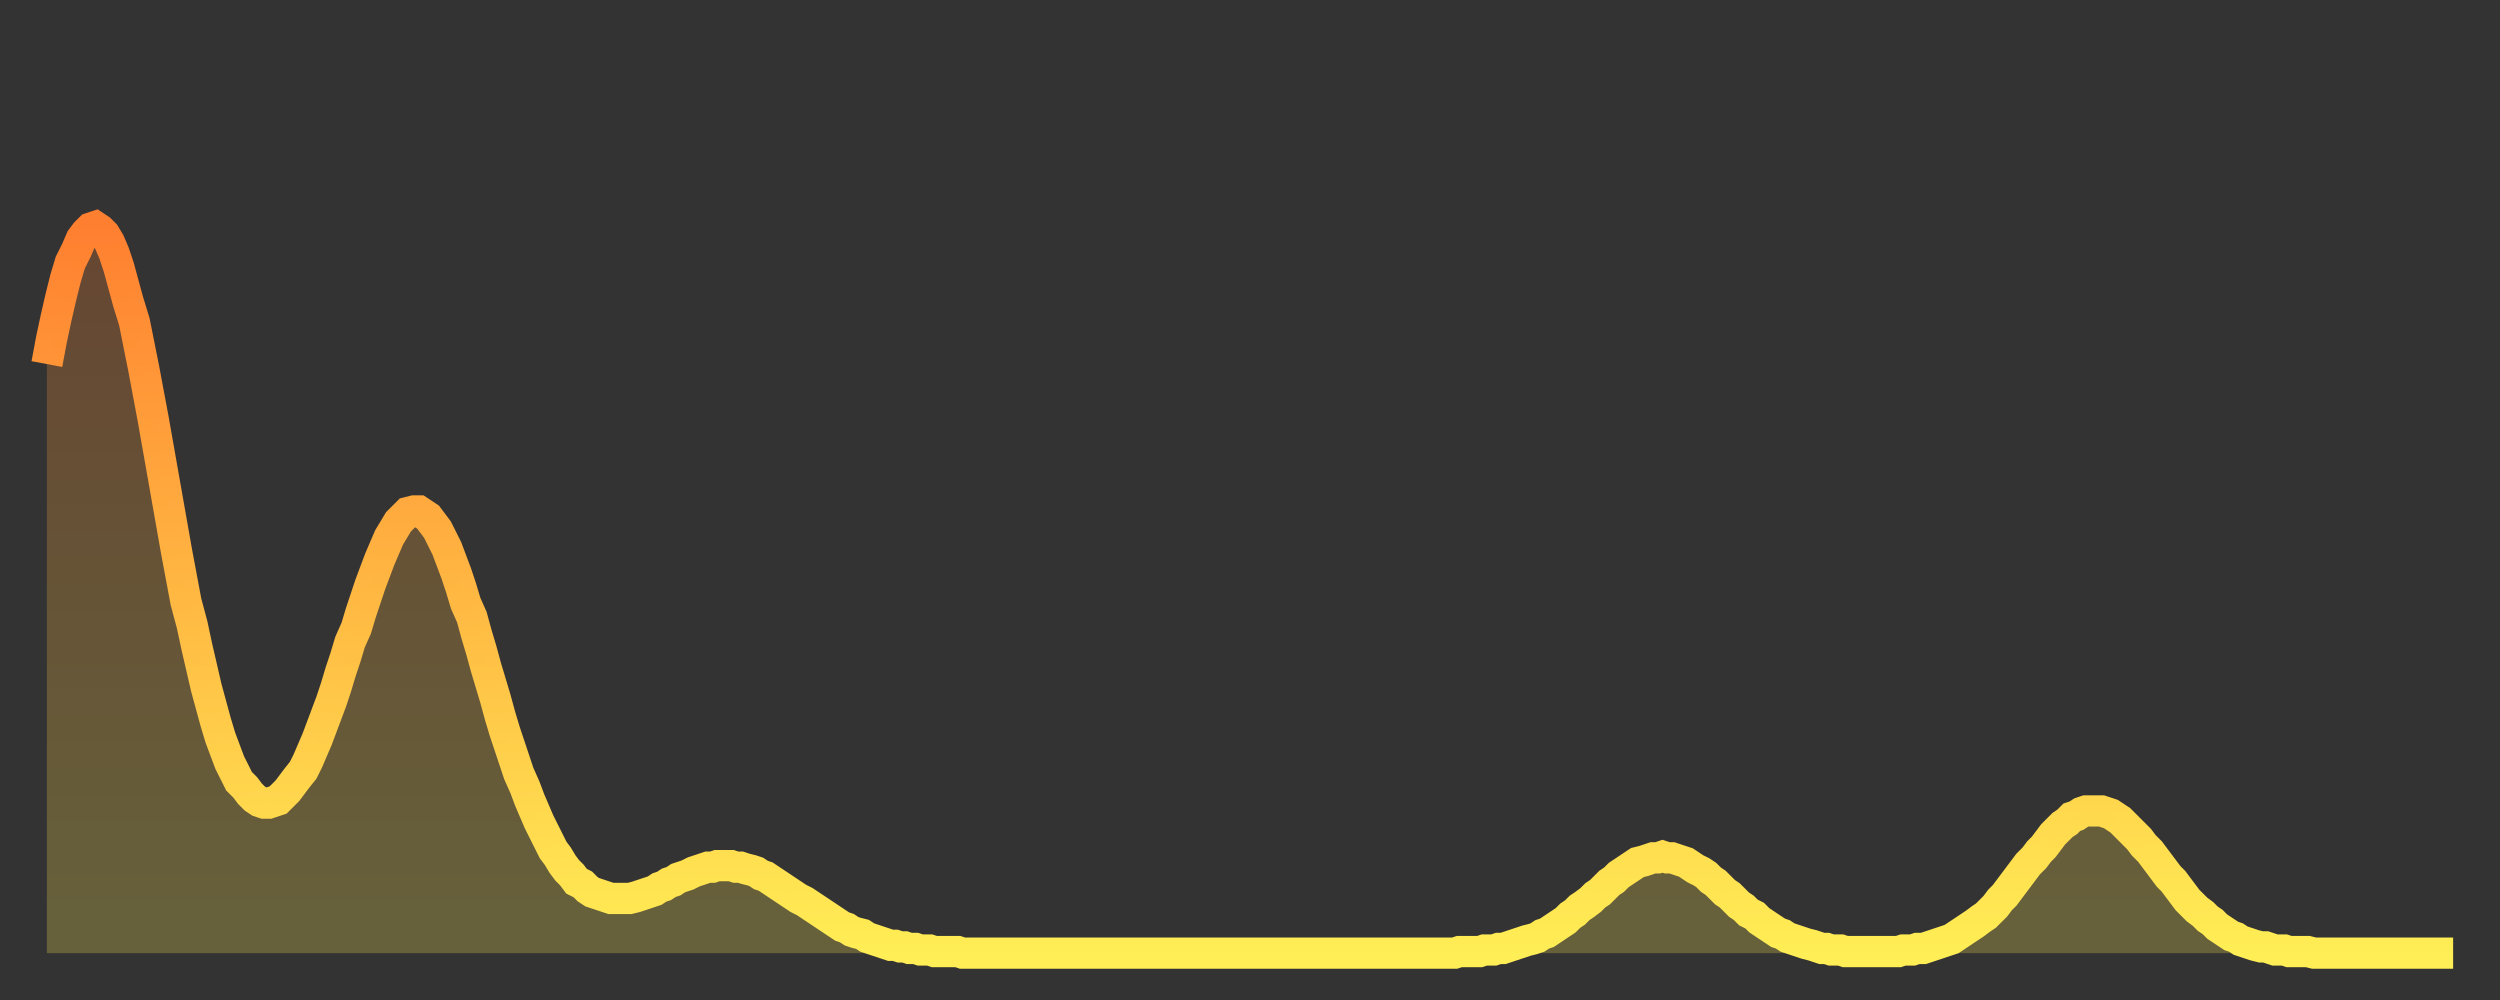
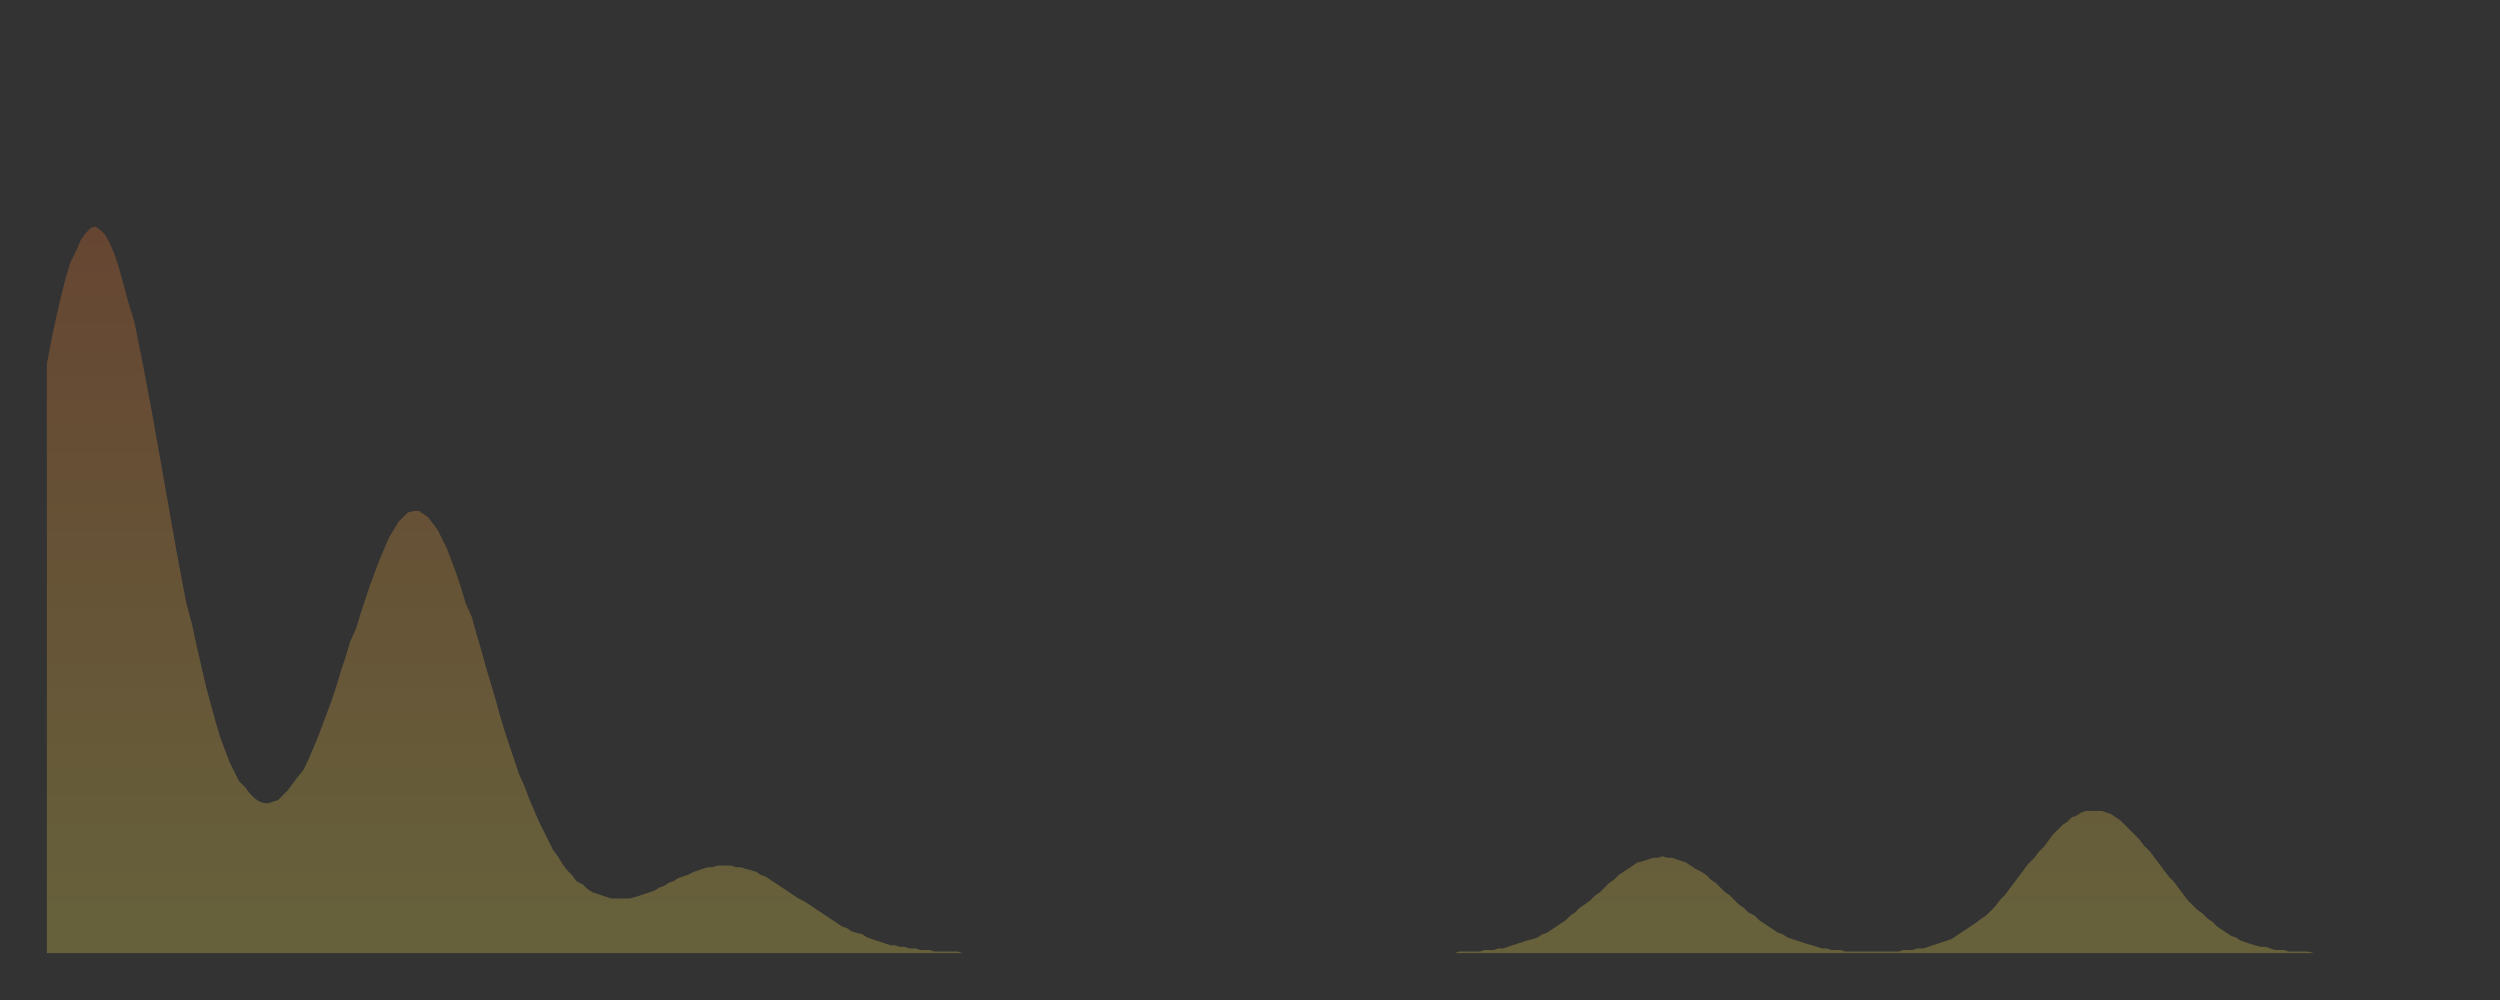
<svg xmlns="http://www.w3.org/2000/svg" baseProfile="full" height="64" version="1.1" width="160">
  <rect width="100%" height="100%" fill="#333333" stroke="none" />
  <defs>
    <linearGradient id="id3402280" x1="0" x2="0" y1="0" y2="1">
      <stop offset="0%" stop-color="#ff7f30" />
      <stop offset="50%" stop-color="#ffb742" />
      <stop offset="100%" stop-color="#ffee55" />
    </linearGradient>
  </defs>
  <g transform="translate(3,3)">
    <g>
-       <path d="M 0.0 20.3 0.3 18.7 0.6 17.3 0.9 16.0 1.2 14.8 1.5 13.8 1.9 13.0 2.2 12.3 2.5 11.9 2.8 11.6 3.1 11.5 3.4 11.7 3.7 12.0 4.0 12.5 4.3 13.2 4.6 14.1 4.9 15.2 5.2 16.3 5.6 17.6 5.9 19.1 6.2 20.6 6.5 22.2 6.8 23.8 7.1 25.5 7.4 27.2 7.7 28.9 8.0 30.6 8.3 32.3 8.6 33.9 8.9 35.5 9.3 37.0 9.6 38.4 9.9 39.7 10.2 41.0 10.5 42.1 10.8 43.2 11.1 44.2 11.4 45.0 11.7 45.8 12.0 46.4 12.3 47.0 12.7 47.4 13.0 47.8 13.3 48.1 13.6 48.3 13.9 48.4 14.2 48.4 14.5 48.3 14.8 48.2 15.1 47.9 15.4 47.6 15.7 47.2 16.0 46.8 16.4 46.3 16.7 45.7 17.0 45.0 17.3 44.3 17.6 43.5 17.9 42.7 18.2 41.9 18.5 41.0 18.8 40.0 19.1 39.1 19.4 38.1 19.8 37.2 20.1 36.2 20.4 35.3 20.7 34.4 21.0 33.6 21.3 32.8 21.6 32.1 21.9 31.4 22.2 30.9 22.5 30.4 22.8 30.1 23.1 29.8 23.5 29.7 23.8 29.7 24.1 29.9 24.4 30.1 24.7 30.5 25.0 30.9 25.3 31.5 25.6 32.1 25.9 32.9 26.2 33.7 26.5 34.6 26.8 35.6 27.2 36.5 27.5 37.6 27.8 38.6 28.1 39.7 28.4 40.7 28.7 41.7 29.0 42.8 29.3 43.8 29.6 44.7 29.9 45.6 30.2 46.5 30.6 47.4 30.9 48.2 31.2 48.9 31.5 49.6 31.8 50.2 32.1 50.8 32.4 51.4 32.7 51.8 33.0 52.3 33.3 52.7 33.6 53.0 33.9 53.4 34.3 53.6 34.6 53.9 34.9 54.1 35.2 54.2 35.5 54.3 35.8 54.4 36.1 54.5 36.4 54.5 36.7 54.5 37.0 54.5 37.3 54.5 37.7 54.4 38.0 54.3 38.3 54.2 38.6 54.1 38.9 54.0 39.2 53.8 39.5 53.7 39.8 53.5 40.1 53.4 40.4 53.2 40.7 53.1 41.0 53.0 41.4 52.8 41.7 52.7 42.0 52.6 42.3 52.5 42.6 52.5 42.9 52.4 43.2 52.4 43.5 52.4 43.8 52.4 44.1 52.5 44.4 52.5 44.7 52.6 45.1 52.7 45.4 52.8 45.7 53.0 46.0 53.1 46.3 53.3 46.6 53.5 46.9 53.7 47.2 53.9 47.5 54.1 47.8 54.3 48.1 54.5 48.5 54.7 48.8 54.9 49.1 55.1 49.4 55.3 49.7 55.5 50.0 55.7 50.3 55.9 50.6 56.1 50.9 56.3 51.2 56.4 51.5 56.6 51.8 56.7 52.2 56.8 52.5 57.0 52.8 57.1 53.1 57.2 53.4 57.3 53.7 57.4 54.0 57.5 54.3 57.5 54.6 57.6 54.9 57.6 55.2 57.7 55.6 57.7 55.9 57.8 56.2 57.8 56.5 57.8 56.8 57.9 57.1 57.9 57.4 57.9 57.7 57.9 58.0 57.9 58.3 57.9 58.6 58.0 58.9 58.0 59.3 58.0 59.6 58.0 59.9 58.0 60.2 58.0 60.5 58.0 60.8 58.0 61.1 58.0 61.4 58.0 61.7 58.0 62.0 58.0 62.3 58.0 62.6 58.0 63.0 58.0 63.3 58.0 63.6 58.0 63.9 58.0 64.2 58.0 64.5 58.0 64.8 58.0 65.1 58.0 65.4 58.0 65.7 58.0 66.0 58.0 66.4 58.0 66.7 58.0 67.0 58.0 67.3 58.0 67.6 58.0 67.9 58.0 68.2 58.0 68.5 58.0 68.8 58.0 69.1 58.0 69.4 58.0 69.7 58.0 70.1 58.0 70.4 58.0 70.7 58.0 71.0 58.0 71.3 58.0 71.6 58.0 71.9 58.0 72.2 58.0 72.5 58.0 72.8 58.0 73.1 58.0 73.5 58.0 73.8 58.0 74.1 58.0 74.4 58.0 74.7 58.0 75.0 58.0 75.3 58.0 75.6 58.0 75.9 58.0 76.2 58.0 76.5 58.0 76.8 58.0 77.2 58.0 77.5 58.0 77.8 58.0 78.1 58.0 78.4 58.0 78.7 58.0 79.0 58.0 79.3 58.0 79.6 58.0 79.9 58.0 80.2 58.0 80.5 58.0 80.9 58.0 81.2 58.0 81.5 58.0 81.8 58.0 82.1 58.0 82.4 58.0 82.7 58.0 83.0 58.0 83.3 58.0 83.6 58.0 83.9 58.0 84.3 58.0 84.6 58.0 84.9 58.0 85.2 58.0 85.5 58.0 85.8 58.0 86.1 58.0 86.4 58.0 86.7 58.0 87.0 58.0 87.3 58.0 87.6 58.0 88.0 58.0 88.3 58.0 88.6 58.0 88.9 58.0 89.2 58.0 89.5 58.0 89.8 58.0 90.1 58.0 90.4 57.9 90.7 57.9 91.0 57.9 91.4 57.9 91.7 57.9 92.0 57.8 92.3 57.8 92.6 57.8 92.9 57.7 93.2 57.7 93.5 57.6 93.8 57.5 94.1 57.4 94.4 57.3 94.7 57.2 95.1 57.1 95.4 57.0 95.7 56.8 96.0 56.7 96.3 56.5 96.6 56.3 96.9 56.1 97.2 55.9 97.5 55.6 97.8 55.4 98.1 55.1 98.4 54.9 98.8 54.6 99.1 54.3 99.4 54.1 99.7 53.8 100.0 53.5 100.3 53.3 100.6 53.0 100.9 52.8 101.2 52.6 101.5 52.4 101.8 52.2 102.2 52.1 102.5 52.0 102.8 51.9 103.1 51.9 103.4 51.8 103.7 51.9 104.0 51.9 104.3 52.0 104.6 52.1 104.9 52.2 105.2 52.4 105.5 52.6 105.9 52.8 106.2 53.0 106.5 53.3 106.8 53.5 107.1 53.8 107.4 54.1 107.7 54.3 108.0 54.6 108.3 54.9 108.6 55.1 108.9 55.4 109.3 55.6 109.6 55.9 109.9 56.1 110.2 56.3 110.5 56.5 110.8 56.7 111.1 56.8 111.4 57.0 111.7 57.1 112.0 57.2 112.3 57.3 112.6 57.4 113.0 57.5 113.3 57.6 113.6 57.7 113.9 57.7 114.2 57.8 114.5 57.8 114.8 57.8 115.1 57.9 115.4 57.9 115.7 57.9 116.0 57.9 116.3 57.9 116.7 57.9 117.0 57.9 117.3 57.9 117.6 57.9 117.9 57.9 118.2 57.9 118.5 57.9 118.8 57.8 119.1 57.8 119.4 57.8 119.7 57.7 120.1 57.7 120.4 57.6 120.7 57.5 121.0 57.4 121.3 57.3 121.6 57.2 121.9 57.1 122.2 56.9 122.5 56.7 122.8 56.5 123.1 56.3 123.4 56.1 123.8 55.8 124.1 55.6 124.4 55.3 124.7 55.0 125.0 54.6 125.3 54.3 125.6 53.9 125.9 53.5 126.2 53.1 126.5 52.7 126.8 52.3 127.2 51.9 127.5 51.5 127.8 51.2 128.1 50.8 128.4 50.4 128.7 50.1 129.0 49.8 129.3 49.6 129.6 49.3 129.9 49.2 130.2 49.0 130.5 48.9 130.9 48.9 131.2 48.9 131.5 48.9 131.8 49.0 132.1 49.1 132.4 49.3 132.7 49.5 133.0 49.8 133.3 50.1 133.6 50.4 133.9 50.7 134.2 51.1 134.6 51.5 134.9 51.9 135.2 52.3 135.5 52.7 135.8 53.1 136.1 53.4 136.4 53.8 136.7 54.2 137.0 54.6 137.3 54.9 137.6 55.2 138.0 55.5 138.3 55.8 138.6 56.0 138.9 56.3 139.2 56.5 139.5 56.7 139.8 56.9 140.1 57.0 140.4 57.2 140.7 57.3 141.0 57.4 141.3 57.5 141.7 57.6 142.0 57.6 142.3 57.7 142.6 57.8 142.9 57.8 143.2 57.8 143.5 57.9 143.8 57.9 144.1 57.9 144.4 57.9 144.7 57.9 145.1 58.0 145.4 58.0 145.7 58.0 146.0 58.0 146.3 58.0 146.6 58.0 146.9 58.0 147.2 58.0 147.5 58.0 147.8 58.0 148.1 58.0 148.4 58.0 148.8 58.0 149.1 58.0 149.4 58.0 149.7 58.0 150.0 58.0 150.3 58.0 150.6 58.0 150.9 58.0 151.2 58.0 151.5 58.0 151.8 58.0 152.1 58.0 152.5 58.0 152.8 58.0 153.1 58.0 153.4 58.0 153.7 58.0 154.0 58.0" fill="none" id="graph-curve" opacity="1" stroke="url(#id3402280)" stroke-width="2" />
      <path d="M 0 58 L 0.0 20.3 0.3 18.7 0.6 17.3 0.9 16.0 1.2 14.8 1.5 13.8 1.9 13.0 2.2 12.3 2.5 11.9 2.8 11.6 3.1 11.5 3.4 11.7 3.7 12.0 4.0 12.5 4.3 13.2 4.6 14.1 4.9 15.2 5.2 16.3 5.6 17.6 5.9 19.1 6.2 20.6 6.5 22.2 6.8 23.8 7.1 25.5 7.4 27.2 7.7 28.9 8.0 30.6 8.3 32.3 8.6 33.9 8.9 35.5 9.3 37.0 9.6 38.4 9.9 39.7 10.2 41.0 10.5 42.1 10.8 43.2 11.1 44.2 11.4 45.0 11.7 45.8 12.0 46.4 12.3 47.0 12.7 47.4 13.0 47.8 13.3 48.1 13.6 48.3 13.9 48.4 14.2 48.4 14.5 48.3 14.8 48.2 15.1 47.9 15.4 47.6 15.7 47.2 16.0 46.8 16.4 46.3 16.7 45.7 17.0 45.0 17.3 44.3 17.6 43.5 17.9 42.7 18.2 41.9 18.5 41.0 18.8 40.0 19.1 39.1 19.4 38.1 19.8 37.2 20.1 36.2 20.4 35.3 20.7 34.4 21.0 33.6 21.3 32.8 21.6 32.1 21.9 31.4 22.2 30.9 22.5 30.4 22.8 30.1 23.1 29.8 23.5 29.7 23.8 29.7 24.1 29.9 24.4 30.1 24.7 30.5 25.0 30.9 25.3 31.5 25.6 32.1 25.9 32.9 26.2 33.7 26.5 34.6 26.8 35.6 27.2 36.5 27.5 37.6 27.8 38.6 28.1 39.7 28.4 40.7 28.7 41.7 29.0 42.8 29.3 43.8 29.6 44.7 29.9 45.6 30.2 46.5 30.6 47.4 30.9 48.2 31.2 48.9 31.5 49.6 31.8 50.2 32.1 50.8 32.4 51.4 32.7 51.8 33.0 52.3 33.3 52.7 33.6 53.0 33.9 53.4 34.3 53.6 34.6 53.9 34.9 54.1 35.2 54.2 35.5 54.3 35.8 54.4 36.1 54.5 36.4 54.5 36.7 54.5 37.0 54.5 37.3 54.5 37.7 54.4 38.0 54.3 38.3 54.2 38.6 54.1 38.9 54.0 39.2 53.8 39.5 53.7 39.8 53.5 40.1 53.4 40.4 53.2 40.7 53.1 41.0 53.0 41.4 52.8 41.7 52.7 42.0 52.6 42.3 52.5 42.6 52.5 42.9 52.4 43.2 52.4 43.5 52.4 43.8 52.4 44.1 52.5 44.4 52.5 44.7 52.6 45.1 52.7 45.4 52.8 45.7 53.0 46.0 53.1 46.3 53.3 46.6 53.5 46.9 53.7 47.2 53.9 47.5 54.1 47.8 54.3 48.1 54.5 48.5 54.7 48.8 54.9 49.1 55.1 49.4 55.3 49.7 55.5 50.0 55.7 50.3 55.9 50.6 56.1 50.9 56.3 51.2 56.4 51.5 56.6 51.8 56.7 52.2 56.8 52.5 57.0 52.8 57.1 53.1 57.2 53.4 57.3 53.7 57.4 54.0 57.5 54.3 57.5 54.6 57.6 54.9 57.6 55.2 57.7 55.6 57.7 55.9 57.8 56.2 57.8 56.5 57.8 56.8 57.9 57.1 57.9 57.4 57.9 57.7 57.9 58.0 57.9 58.3 57.9 58.6 58.0 58.9 58.0 59.3 58.0 59.6 58.0 59.9 58.0 60.2 58.0 60.5 58.0 60.8 58.0 61.1 58.0 61.4 58.0 61.7 58.0 62.0 58.0 62.3 58.0 62.6 58.0 63.0 58.0 63.3 58.0 63.6 58.0 63.9 58.0 64.2 58.0 64.5 58.0 64.8 58.0 65.1 58.0 65.4 58.0 65.7 58.0 66.0 58.0 66.4 58.0 66.7 58.0 67.0 58.0 67.3 58.0 67.6 58.0 67.9 58.0 68.2 58.0 68.5 58.0 68.8 58.0 69.1 58.0 69.4 58.0 69.7 58.0 70.1 58.0 70.4 58.0 70.7 58.0 71.0 58.0 71.3 58.0 71.6 58.0 71.9 58.0 72.2 58.0 72.5 58.0 72.8 58.0 73.1 58.0 73.5 58.0 73.8 58.0 74.1 58.0 74.4 58.0 74.7 58.0 75.0 58.0 75.3 58.0 75.6 58.0 75.9 58.0 76.2 58.0 76.5 58.0 76.8 58.0 77.2 58.0 77.5 58.0 77.8 58.0 78.1 58.0 78.4 58.0 78.7 58.0 79.0 58.0 79.3 58.0 79.6 58.0 79.9 58.0 80.2 58.0 80.5 58.0 80.9 58.0 81.2 58.0 81.5 58.0 81.8 58.0 82.1 58.0 82.4 58.0 82.7 58.0 83.0 58.0 83.3 58.0 83.6 58.0 83.9 58.0 84.3 58.0 84.6 58.0 84.9 58.0 85.2 58.0 85.5 58.0 85.8 58.0 86.1 58.0 86.4 58.0 86.7 58.0 87.0 58.0 87.3 58.0 87.6 58.0 88.0 58.0 88.3 58.0 88.6 58.0 88.9 58.0 89.2 58.0 89.5 58.0 89.8 58.0 90.1 58.0 90.4 57.9 90.7 57.9 91.0 57.9 91.4 57.9 91.7 57.9 92.0 57.8 92.3 57.8 92.6 57.8 92.9 57.7 93.2 57.7 93.5 57.6 93.8 57.5 94.1 57.4 94.4 57.3 94.7 57.2 95.1 57.1 95.4 57.0 95.7 56.8 96.0 56.7 96.3 56.5 96.6 56.3 96.9 56.1 97.2 55.9 97.5 55.6 97.8 55.4 98.1 55.1 98.4 54.9 98.8 54.6 99.1 54.3 99.4 54.1 99.7 53.8 100.0 53.5 100.3 53.3 100.6 53.0 100.9 52.8 101.2 52.6 101.5 52.4 101.8 52.2 102.2 52.1 102.5 52.0 102.8 51.9 103.1 51.9 103.4 51.8 103.7 51.9 104.0 51.9 104.3 52.0 104.6 52.1 104.9 52.2 105.2 52.4 105.5 52.6 105.9 52.8 106.2 53.0 106.5 53.3 106.8 53.5 107.1 53.8 107.4 54.1 107.7 54.3 108.0 54.6 108.3 54.9 108.6 55.1 108.9 55.4 109.3 55.6 109.6 55.9 109.9 56.1 110.2 56.3 110.5 56.5 110.8 56.7 111.1 56.8 111.4 57.0 111.7 57.1 112.0 57.2 112.3 57.3 112.6 57.4 113.0 57.5 113.3 57.6 113.6 57.7 113.9 57.7 114.2 57.8 114.5 57.8 114.8 57.8 115.1 57.9 115.4 57.9 115.7 57.9 116.0 57.9 116.3 57.9 116.7 57.9 117.0 57.9 117.3 57.9 117.6 57.9 117.9 57.9 118.2 57.9 118.5 57.9 118.8 57.8 119.1 57.8 119.4 57.8 119.7 57.7 120.1 57.7 120.4 57.6 120.7 57.5 121.0 57.4 121.3 57.3 121.6 57.2 121.9 57.1 122.2 56.9 122.5 56.7 122.8 56.5 123.1 56.3 123.4 56.1 123.8 55.8 124.1 55.6 124.4 55.3 124.7 55.0 125.0 54.6 125.3 54.3 125.6 53.9 125.9 53.5 126.2 53.1 126.5 52.7 126.8 52.3 127.2 51.9 127.5 51.5 127.8 51.2 128.1 50.8 128.4 50.4 128.7 50.1 129.0 49.8 129.3 49.6 129.6 49.3 129.9 49.2 130.2 49.0 130.5 48.9 130.9 48.9 131.2 48.9 131.5 48.9 131.8 49.0 132.1 49.1 132.4 49.3 132.7 49.5 133.0 49.8 133.3 50.1 133.6 50.4 133.9 50.7 134.2 51.1 134.6 51.5 134.9 51.9 135.2 52.3 135.5 52.7 135.8 53.1 136.1 53.4 136.4 53.8 136.7 54.2 137.0 54.6 137.3 54.9 137.6 55.2 138.0 55.5 138.3 55.8 138.6 56.0 138.9 56.3 139.2 56.5 139.5 56.7 139.8 56.9 140.1 57.0 140.4 57.2 140.7 57.3 141.0 57.4 141.3 57.5 141.7 57.6 142.0 57.6 142.3 57.7 142.6 57.8 142.9 57.8 143.2 57.8 143.5 57.9 143.8 57.9 144.1 57.9 144.4 57.9 144.7 57.9 145.1 58.0 145.4 58.0 145.7 58.0 146.0 58.0 146.3 58.0 146.6 58.0 146.9 58.0 147.2 58.0 147.5 58.0 147.8 58.0 148.1 58.0 148.4 58.0 148.8 58.0 149.1 58.0 149.4 58.0 149.7 58.0 150.0 58.0 150.3 58.0 150.6 58.0 150.9 58.0 151.2 58.0 151.5 58.0 151.8 58.0 152.1 58.0 152.5 58.0 152.8 58.0 153.1 58.0 153.4 58.0 153.7 58.0 154.0 58.0 154 58" fill="url(#id3402280)" fill-opacity=".25" id="graph-shadow" />
    </g>
  </g>
</svg>